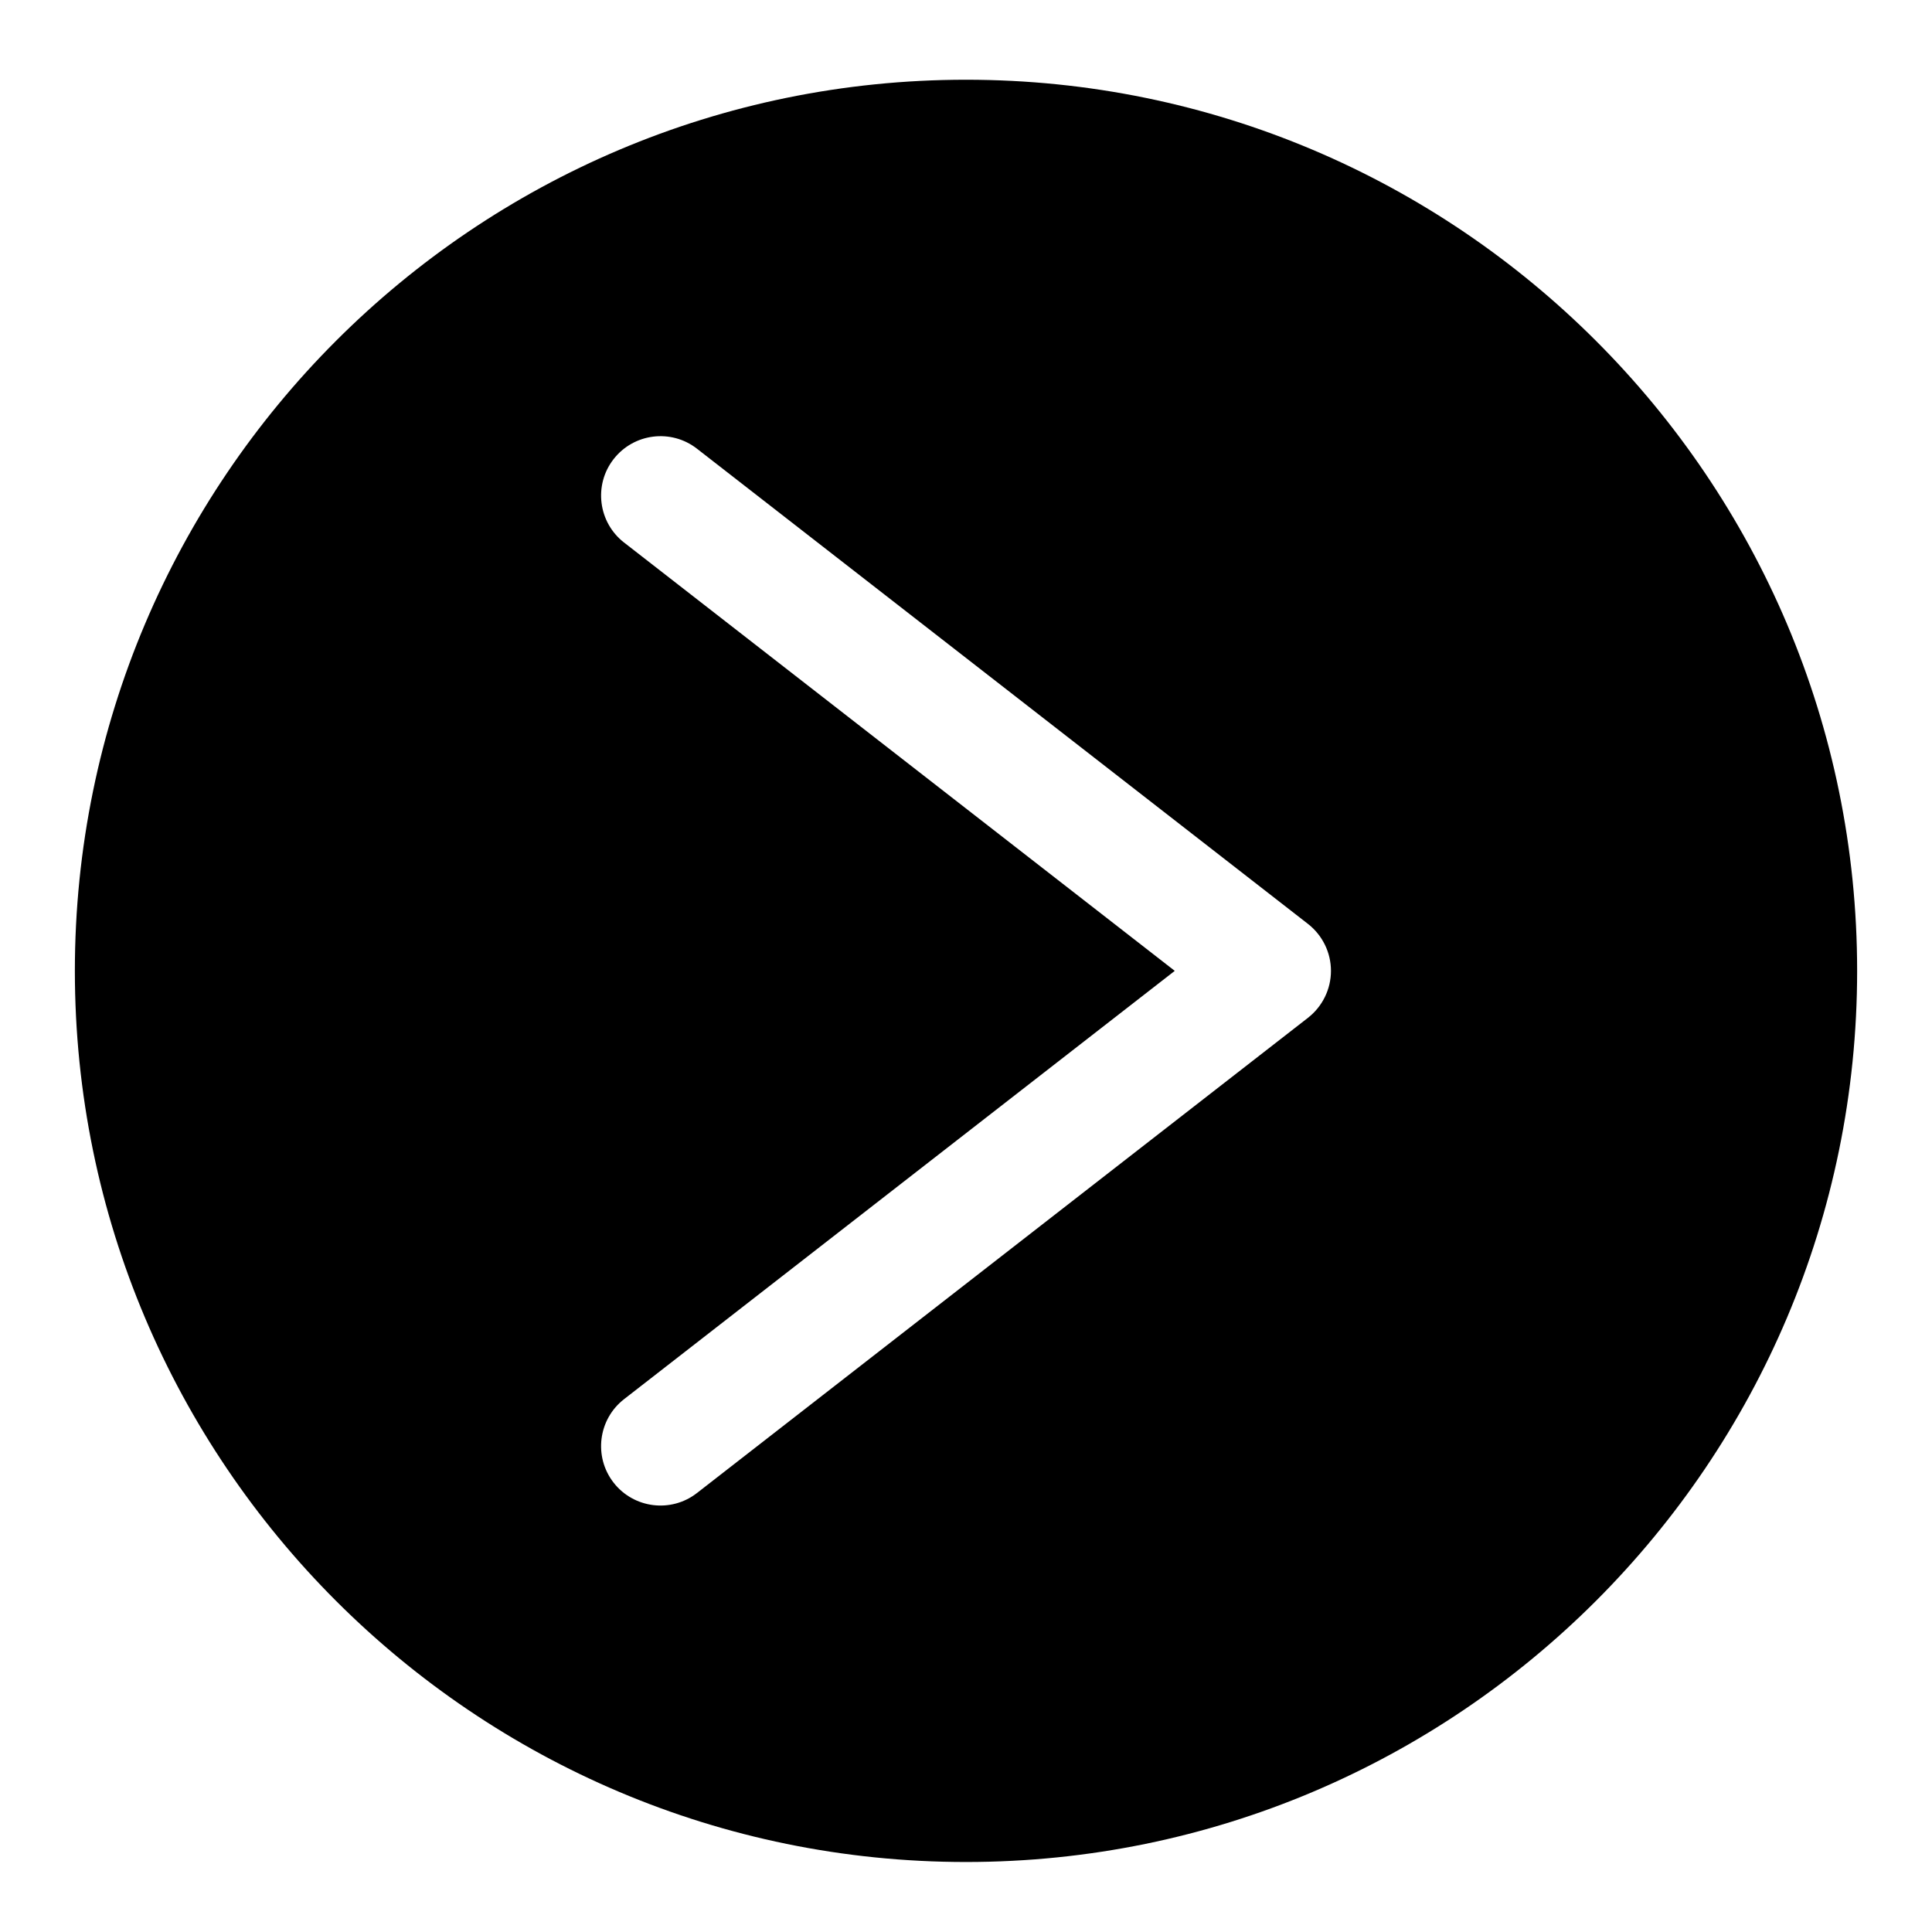
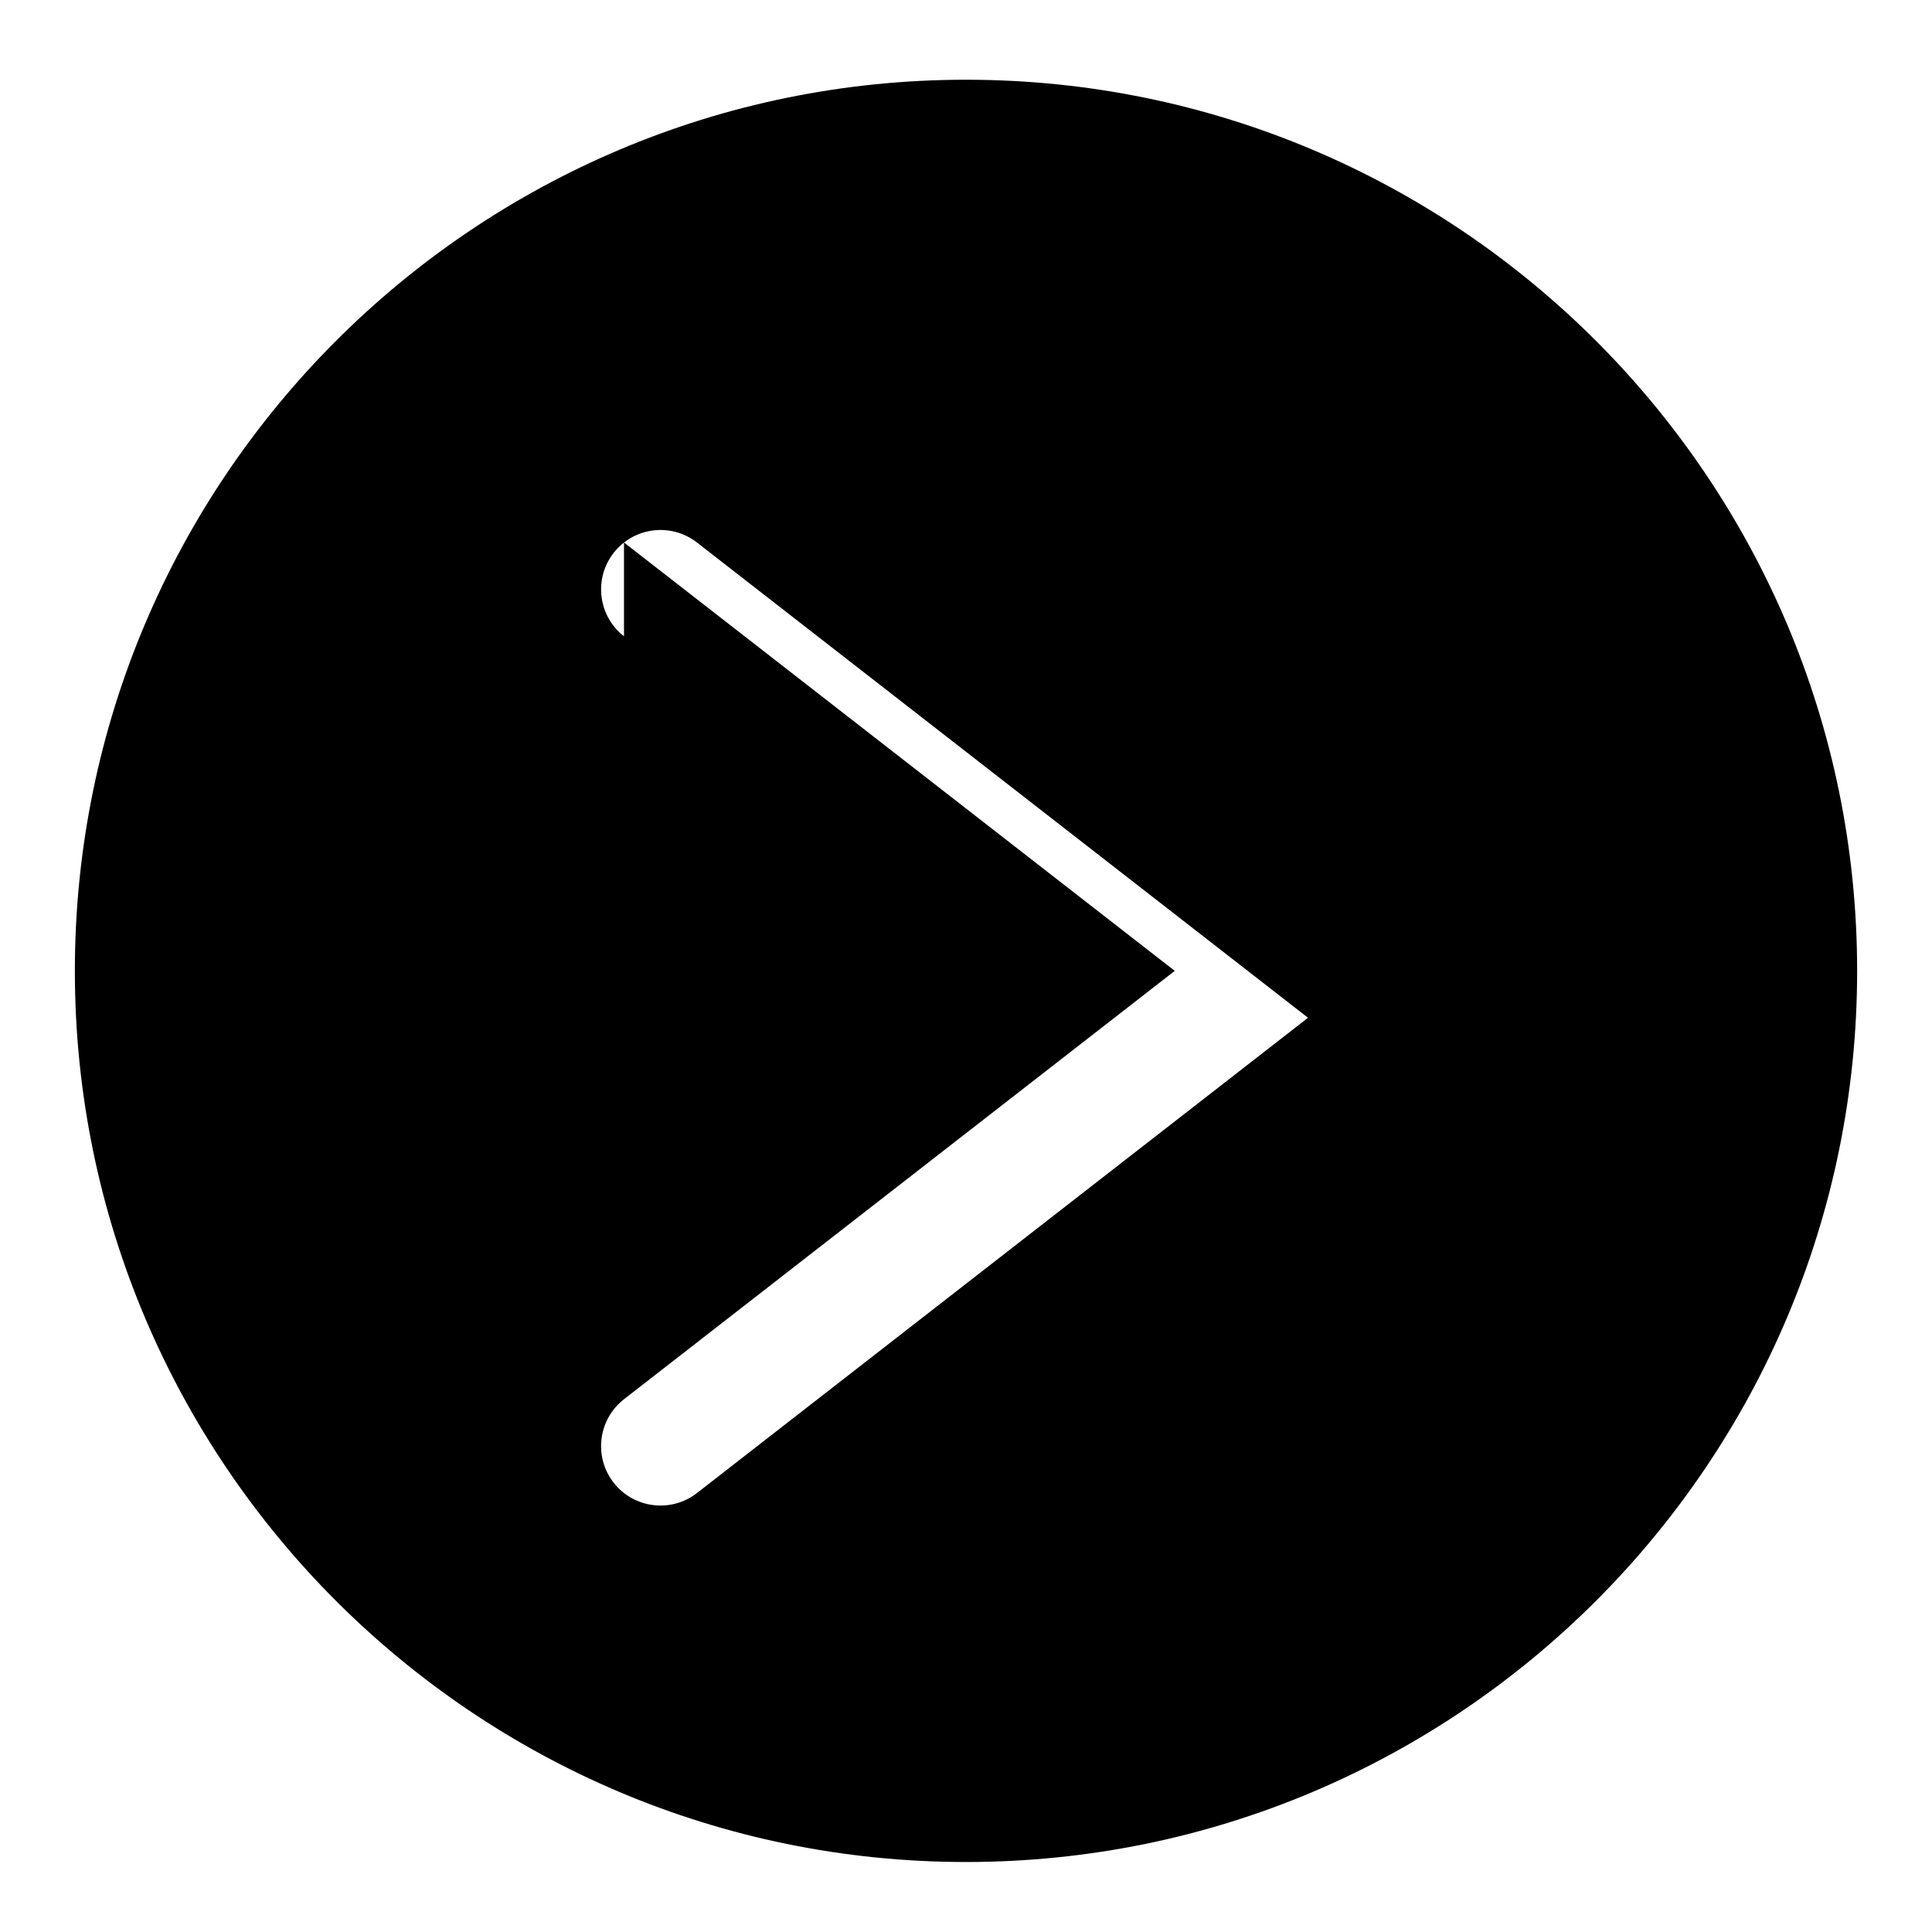
<svg xmlns="http://www.w3.org/2000/svg" fill="#000000" width="800px" height="800px" version="1.1" viewBox="144 144 512 512">
-   <path d="m400 165.13c-130.34 0-236.16 105.82-236.16 236.16 0 130.33 105.82 236.16 236.16 236.16s236.16-105.83 236.16-236.16c0-130.34-105.82-236.16-236.16-236.16zm-90.637 122.63 145.96 113.53-145.96 113.52c-6.848 5.336-8.094 15.242-2.754 22.105 5.336 6.848 15.223 8.094 22.09 2.754l161.94-125.95c3.824-2.992 6.078-7.574 6.078-12.422 0-4.863-2.25-9.445-6.078-12.438l-161.94-125.95c-6.863-5.336-16.75-4.094-22.09 2.769-5.336 6.848-4.094 16.75 2.754 22.09z" fill-rule="evenodd" />
+   <path d="m400 165.13c-130.34 0-236.16 105.82-236.16 236.16 0 130.33 105.82 236.16 236.16 236.16s236.16-105.83 236.16-236.16c0-130.34-105.82-236.16-236.16-236.16zm-90.637 122.63 145.96 113.53-145.96 113.52c-6.848 5.336-8.094 15.242-2.754 22.105 5.336 6.848 15.223 8.094 22.09 2.754l161.94-125.95l-161.94-125.95c-6.863-5.336-16.75-4.094-22.09 2.769-5.336 6.848-4.094 16.75 2.754 22.09z" fill-rule="evenodd" />
</svg>